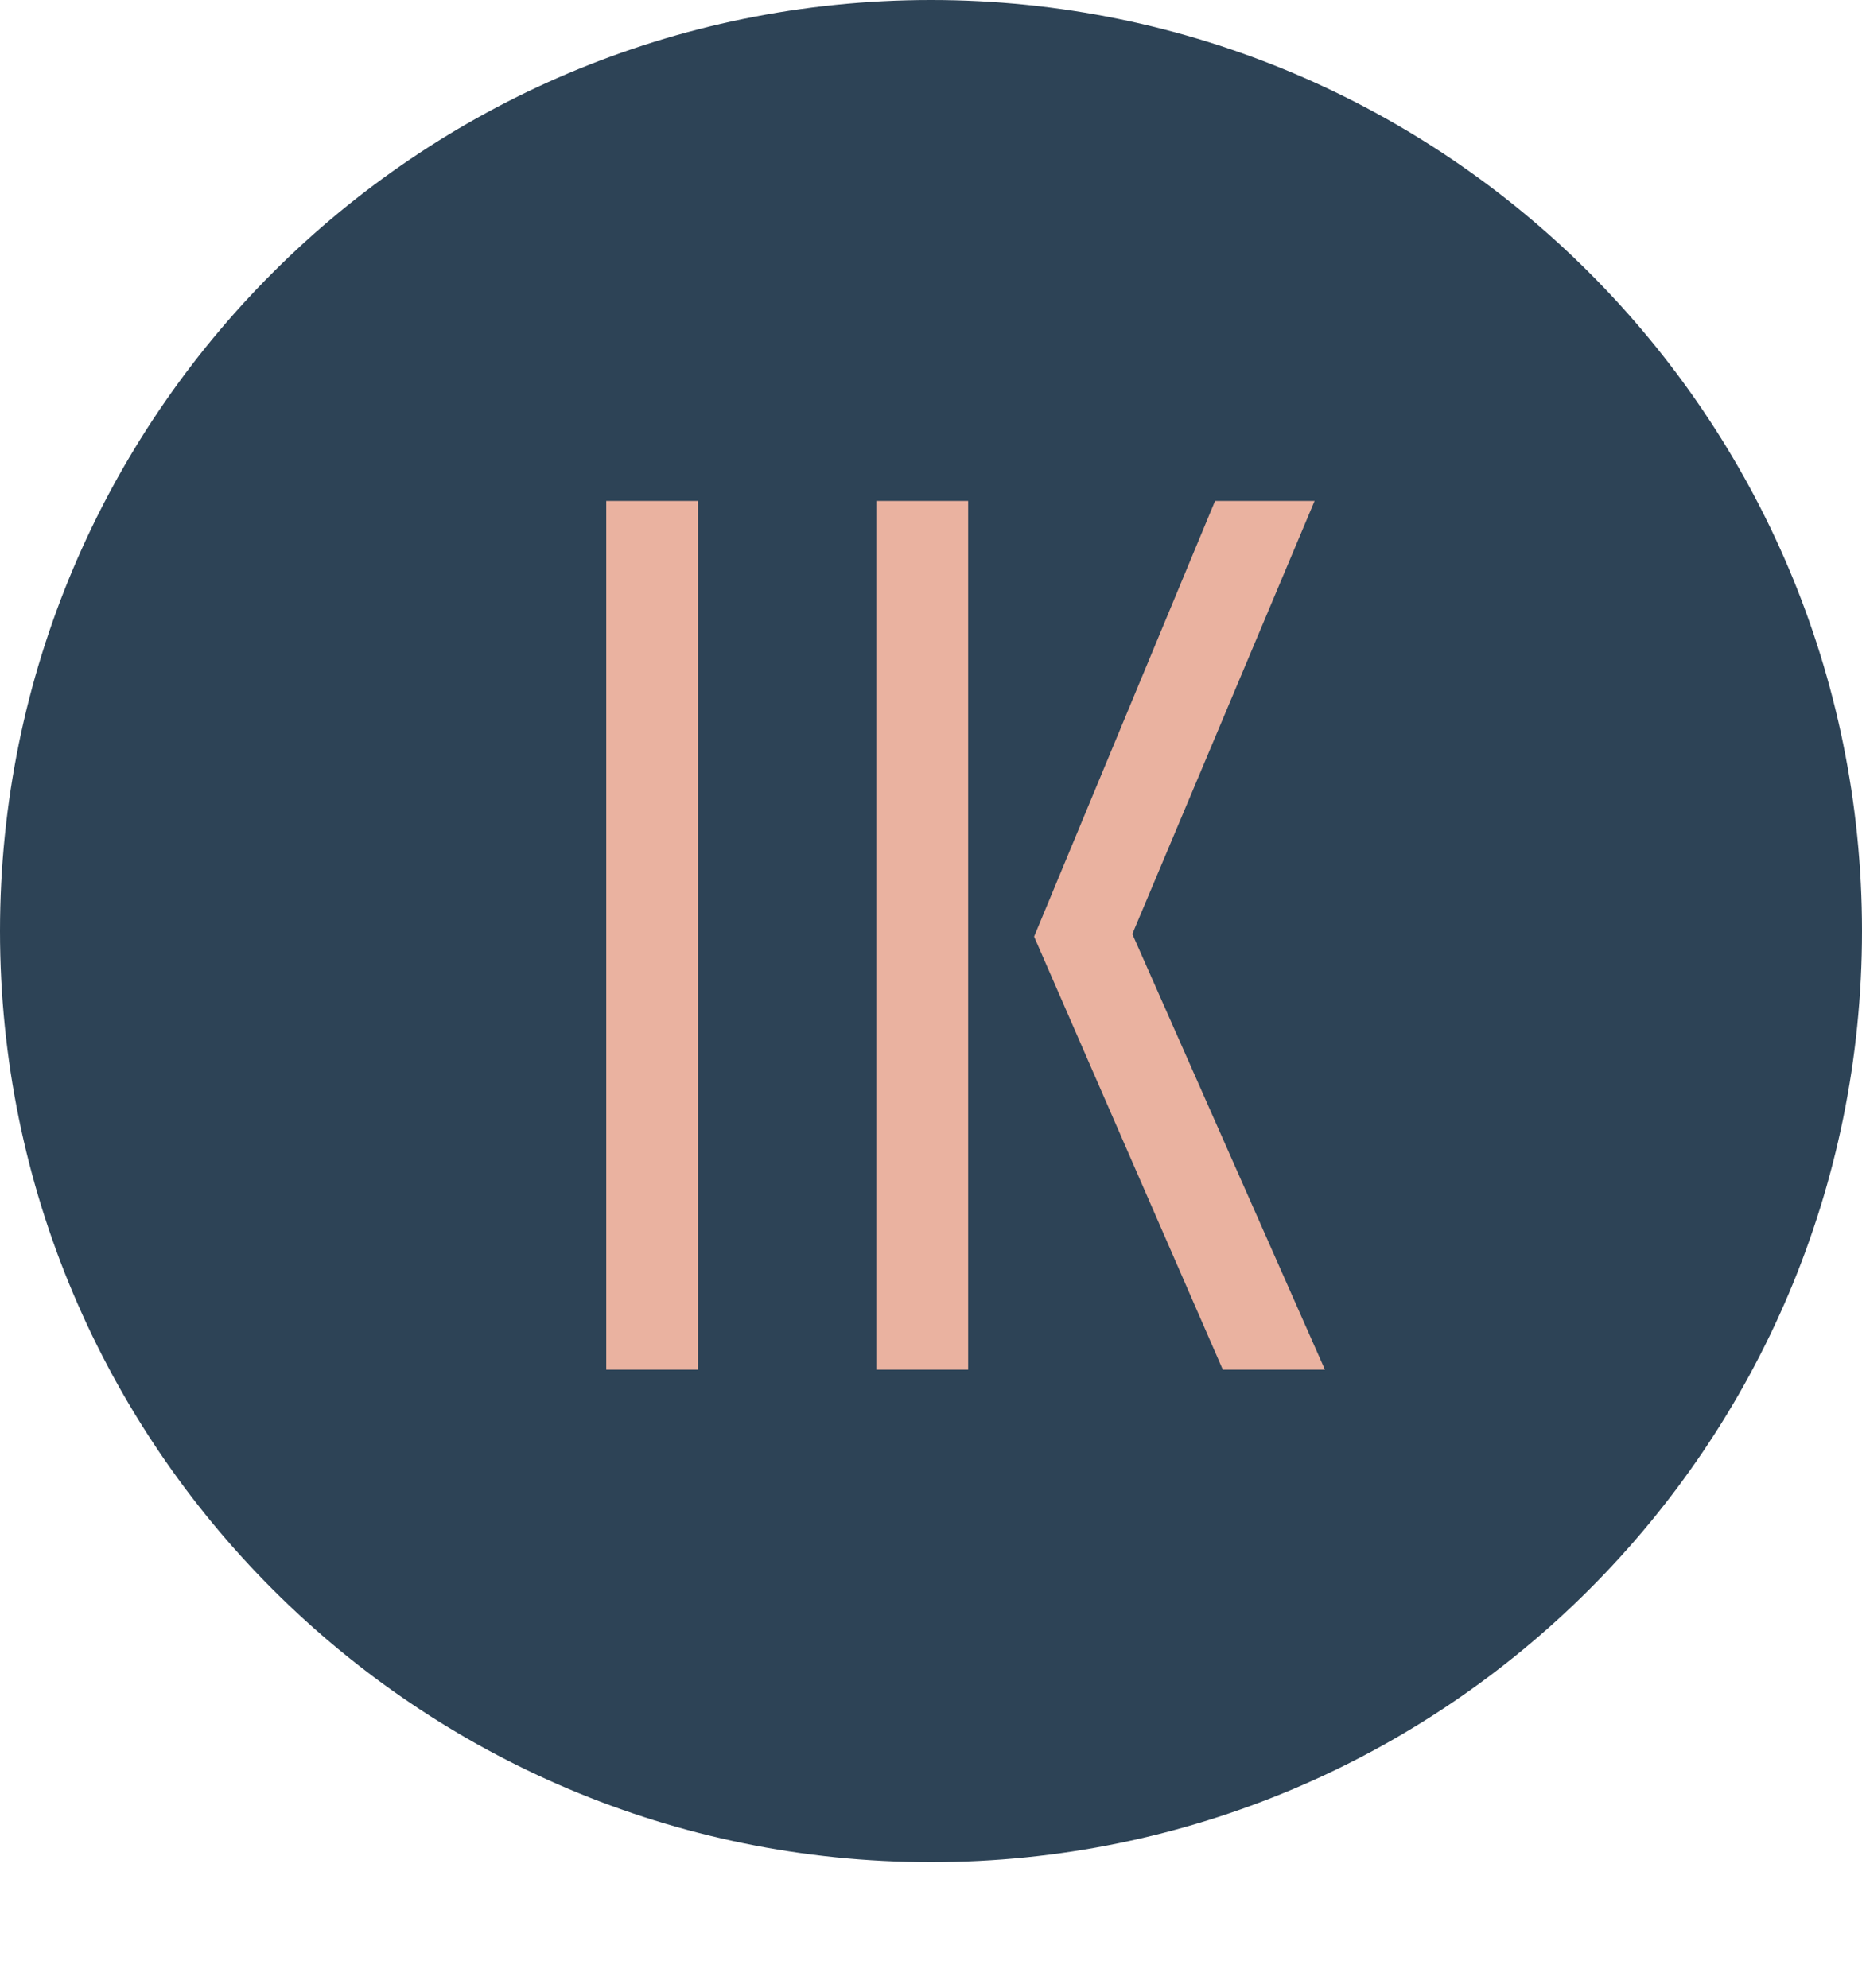
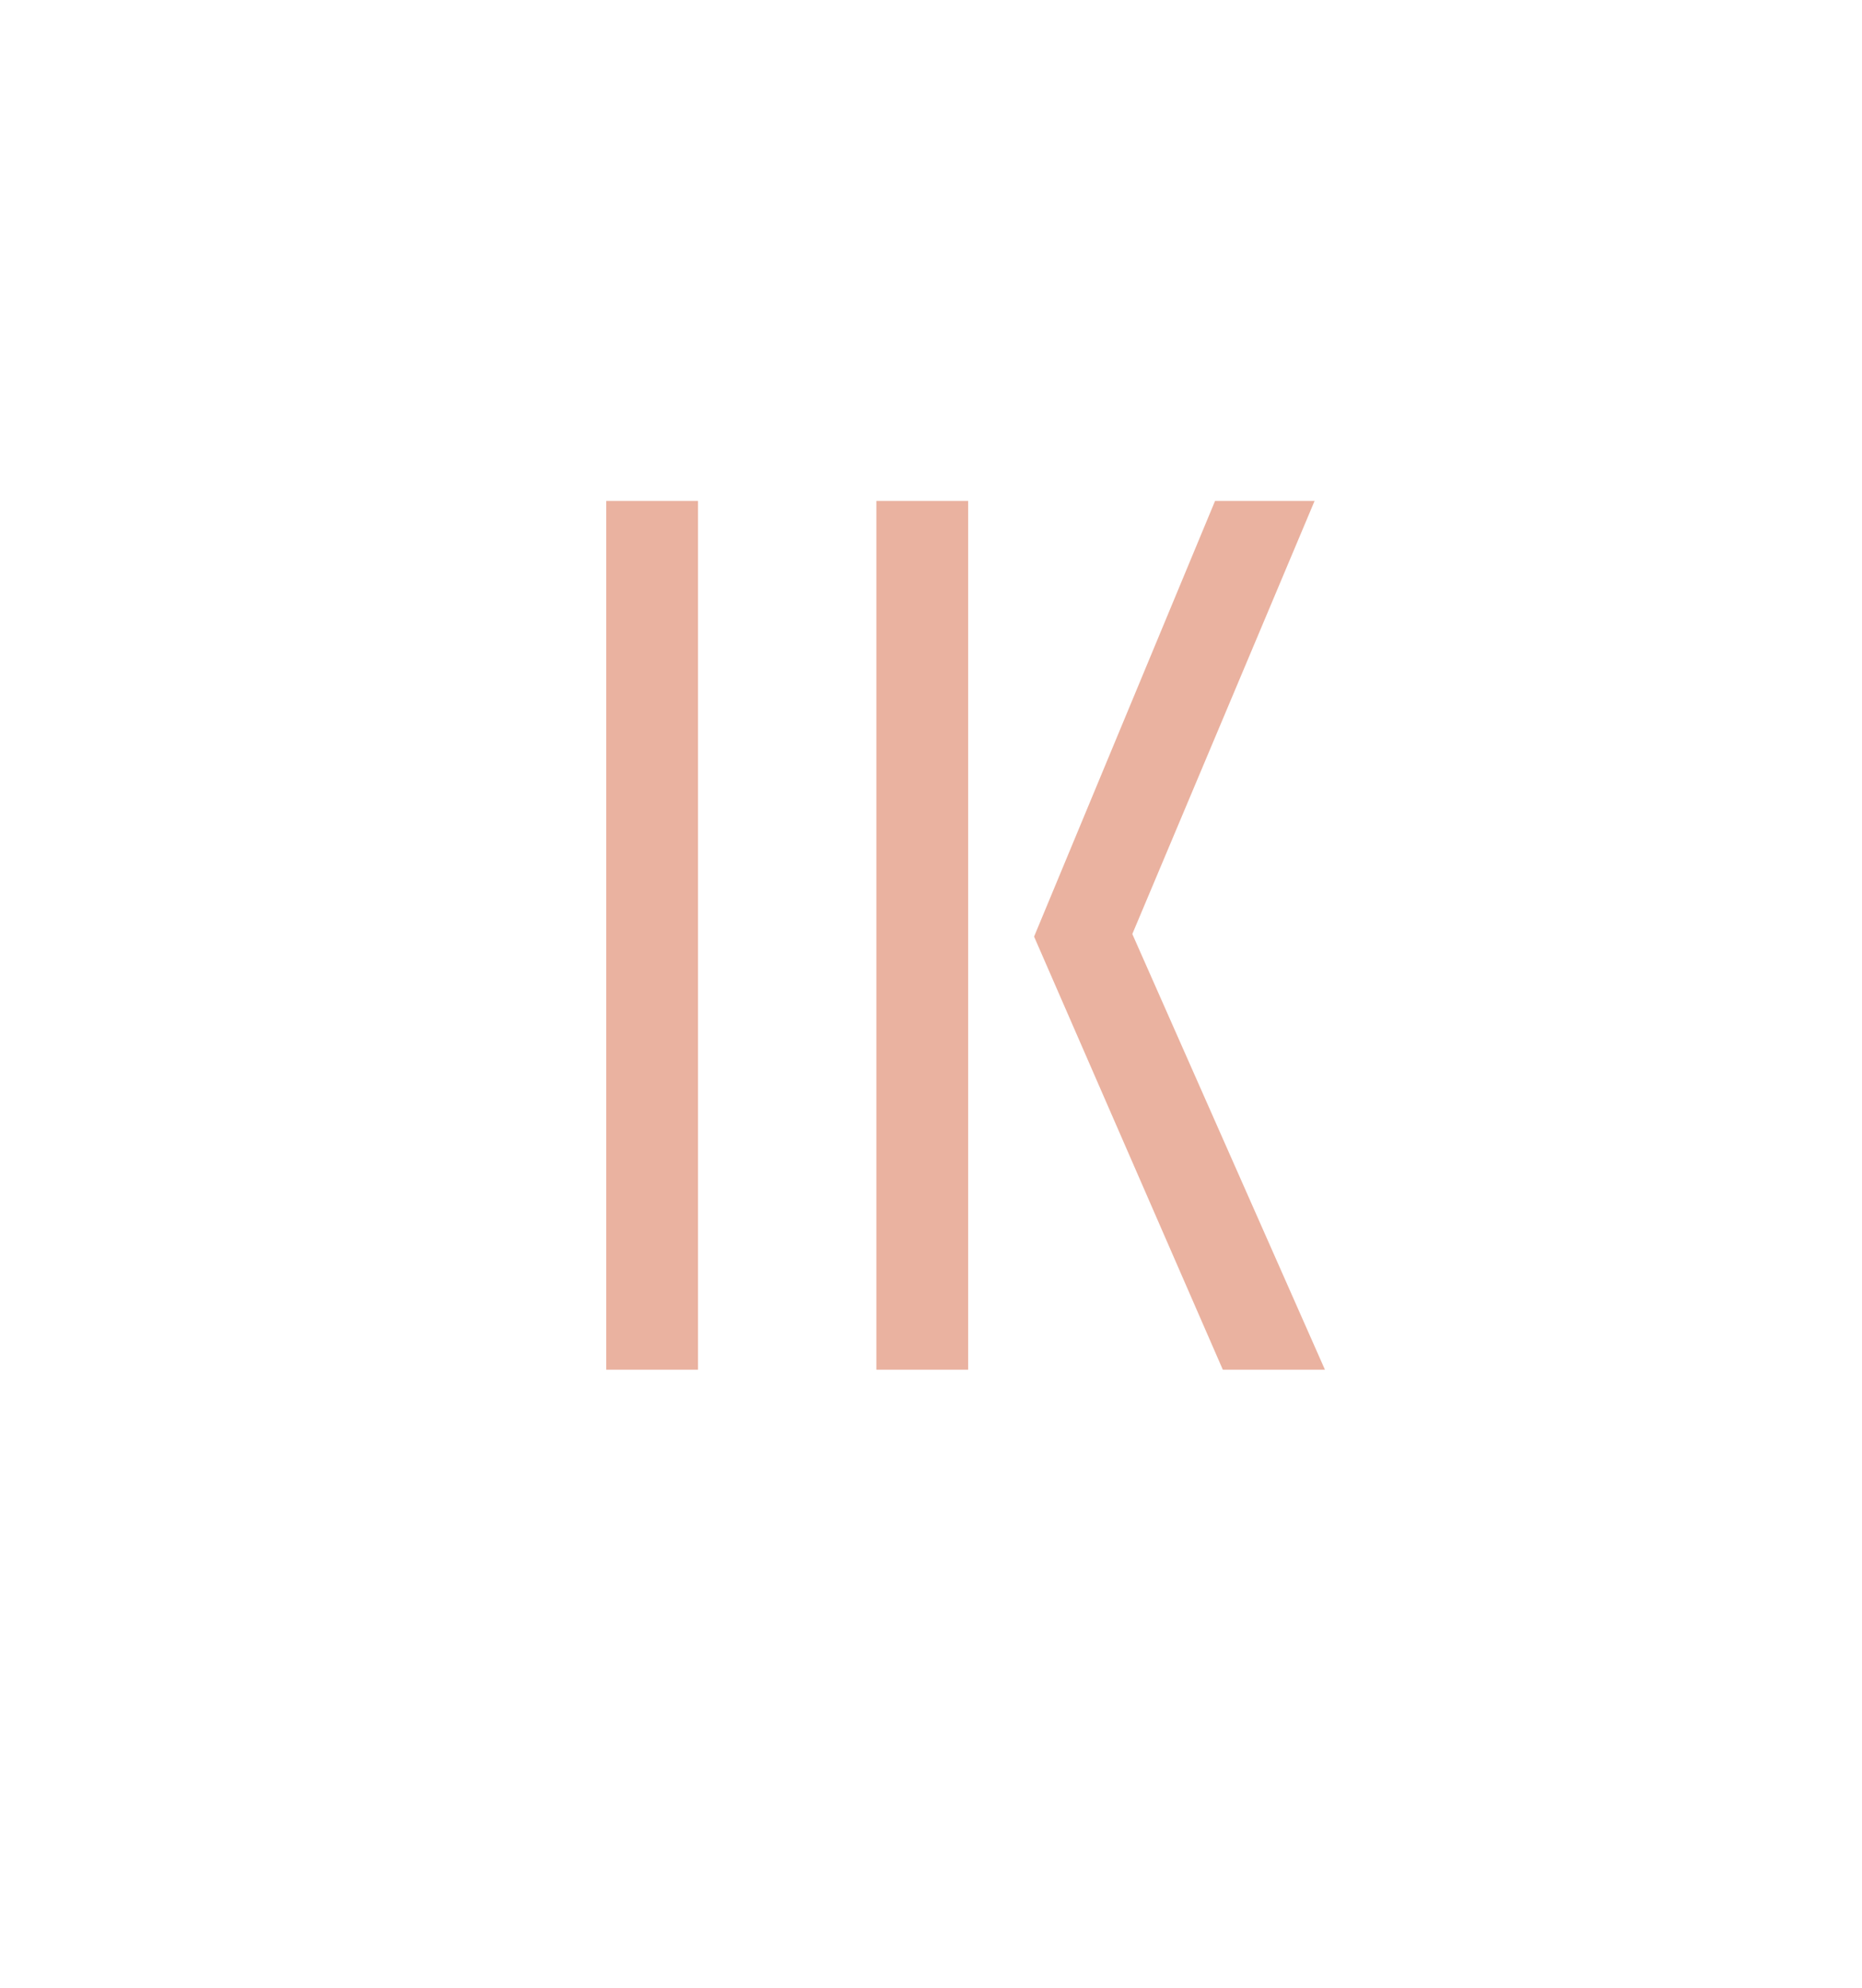
<svg xmlns="http://www.w3.org/2000/svg" width="605" height="646" viewBox="0 0 605 646" fill="none">
-   <path d="M605 302.5C605 469.566 469.566 605 302.5 605C135.434 605 0 469.566 0 302.5C0 135.434 135.434 -0 302.5 -0C469.566 -0 605 135.434 605 302.5Z" fill="#2D4356" />
  <path d="M196.98 162.76H226.8V445H196.98V162.76ZM284.753 162.76H314.573V445H284.753V162.76ZM394.793 162.76H427.133L367.913 303.46L430.493 445H397.313L335.993 304.3L394.793 162.76Z" fill="#EAB2A0" />
</svg>